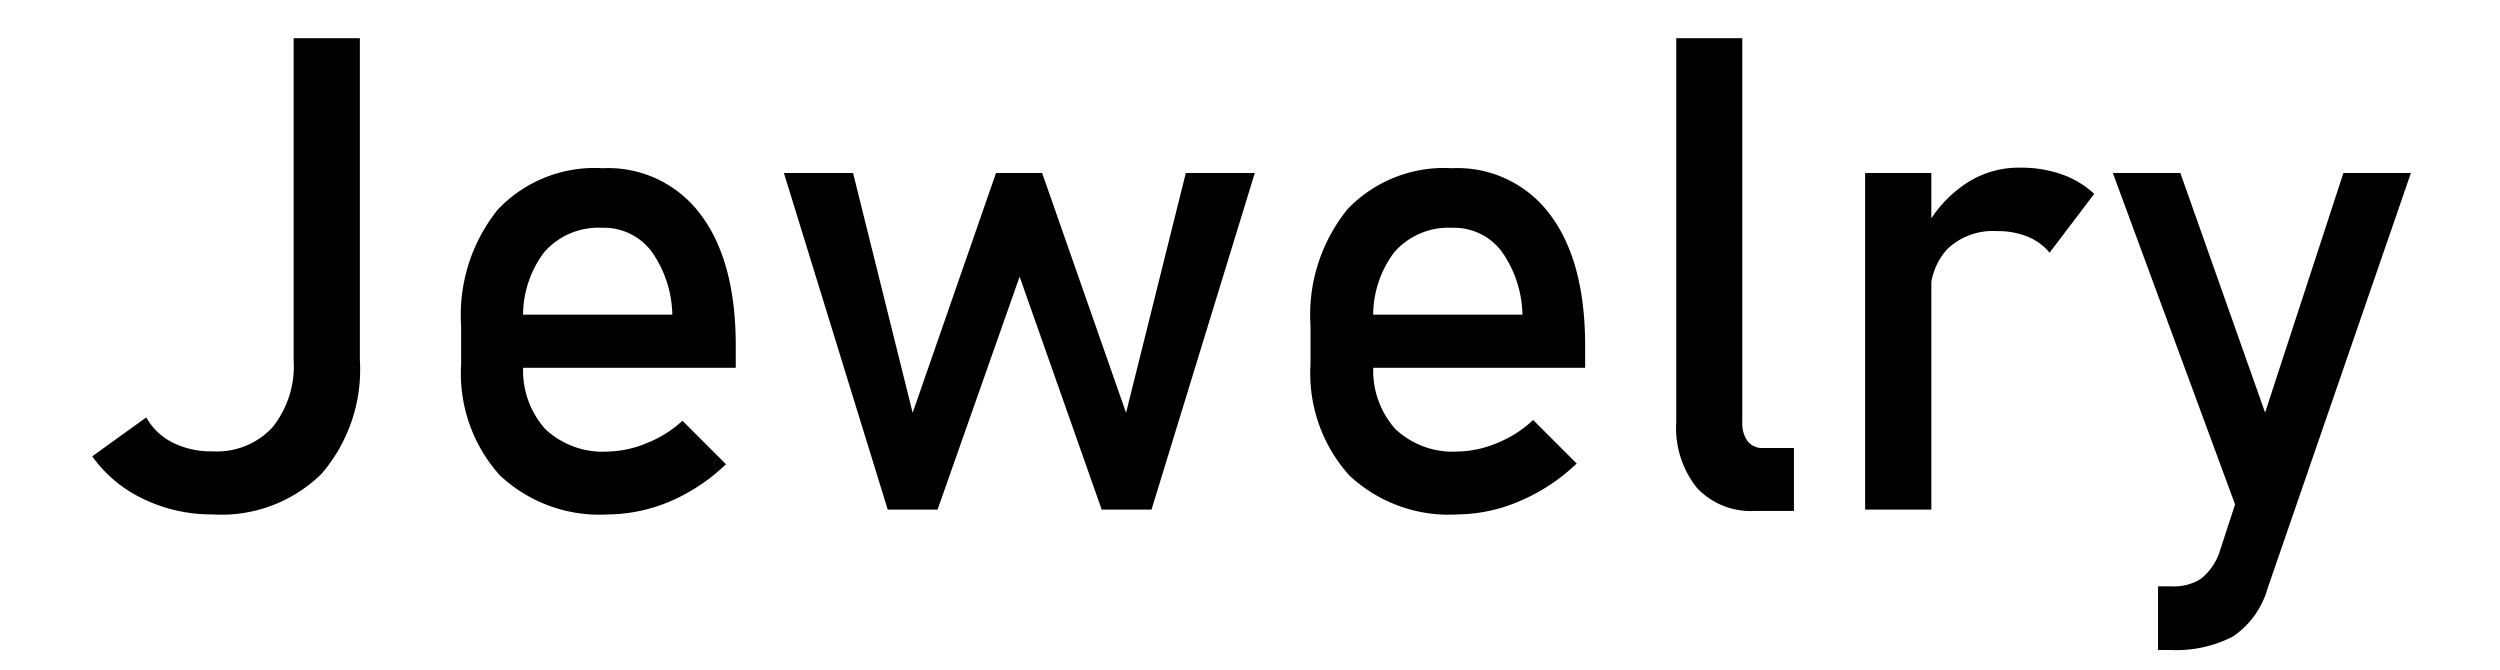
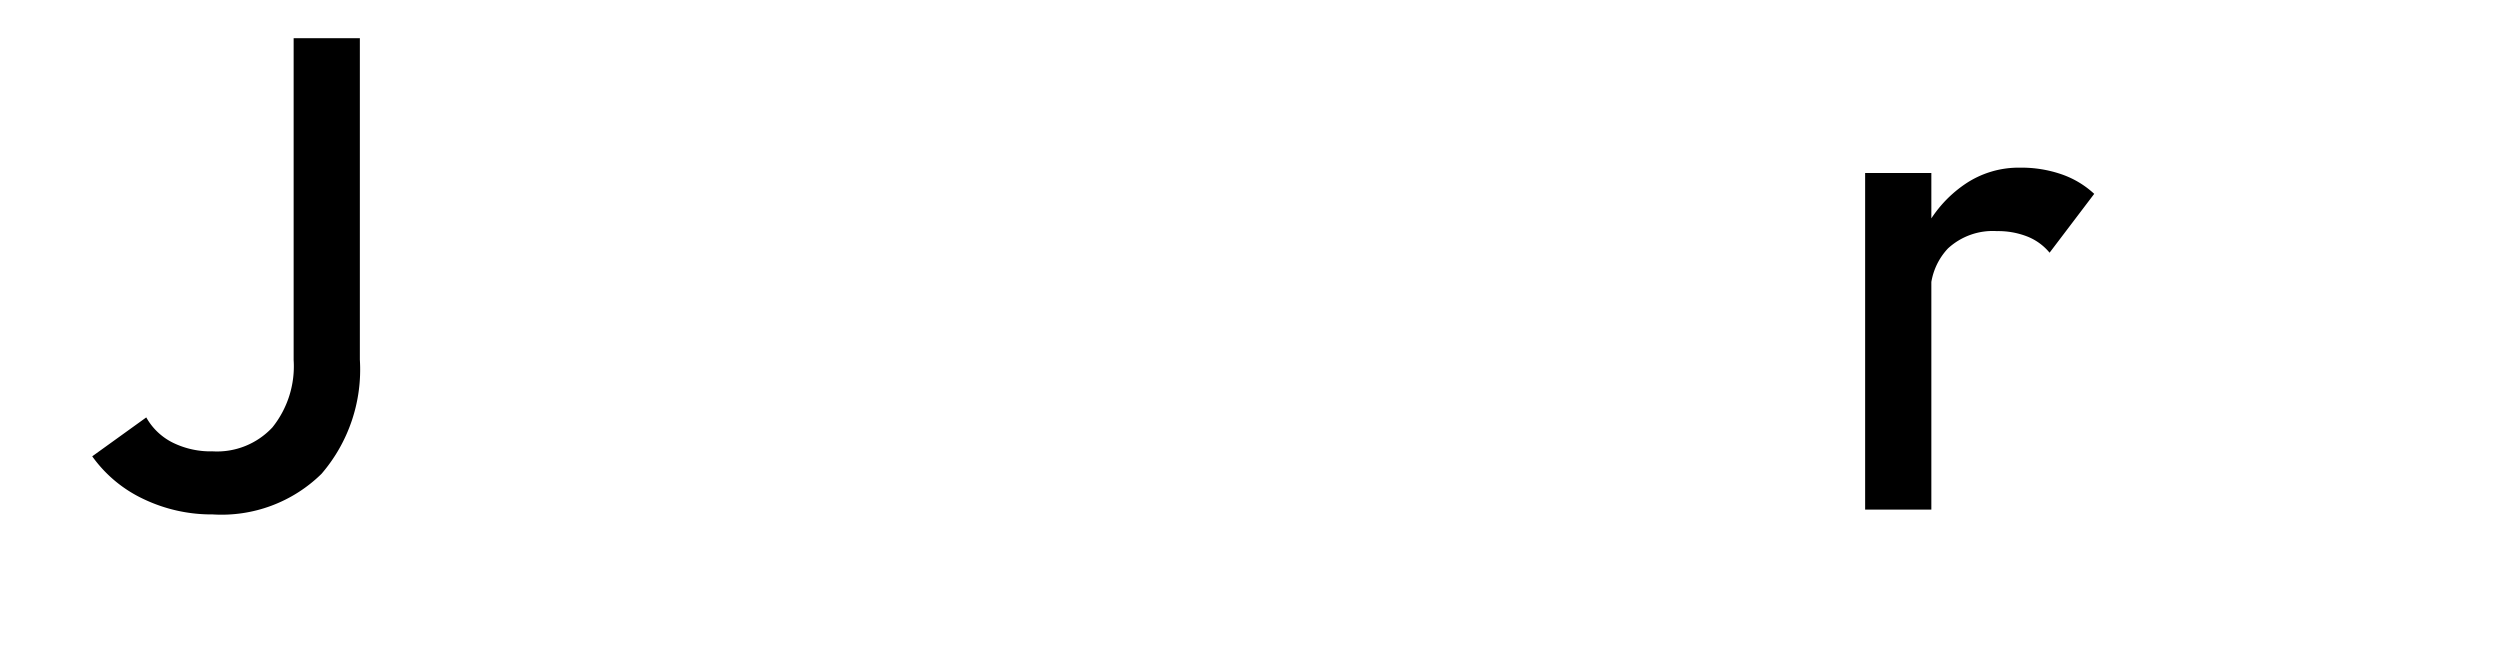
<svg xmlns="http://www.w3.org/2000/svg" id="Layer_1" data-name="Layer 1" data-sanitized-data-name="Layer 1" viewBox="0 0 135.54 36.35">
  <path d="M11.53,27.89a8.54,8.54,0,0,1-3.74-.83A7.15,7.15,0,0,1,5,24.74l2.93-2.11A3.37,3.37,0,0,0,9.37,24a4.64,4.64,0,0,0,2.16.47,4.1,4.1,0,0,0,3.24-1.3,5.29,5.29,0,0,0,1.15-3.65V2.07h3.59V19.5a8.66,8.66,0,0,1-2.08,6.19A7.73,7.73,0,0,1,11.53,27.89Z" />
-   <path d="M33,27.89a7.89,7.89,0,0,1-5.91-2.13,8.27,8.27,0,0,1-2.09-6V17.66a9.11,9.11,0,0,1,2-6.31,7.23,7.23,0,0,1,5.67-2.23A6.25,6.25,0,0,1,38,11.65q1.89,2.52,1.89,7.1v1.19H27.56V17.06h8.89A6.11,6.11,0,0,0,35.3,13.6a3.23,3.23,0,0,0-2.66-1.25,3.9,3.9,0,0,0-3.15,1.34,5.7,5.7,0,0,0-1.12,3.78v2.32a4.74,4.74,0,0,0,1.2,3.48A4.56,4.56,0,0,0,33,24.48,5.75,5.75,0,0,0,35.12,24,6.13,6.13,0,0,0,37,22.81l2.36,2.36a10.18,10.18,0,0,1-3,2A8.78,8.78,0,0,1,33,27.89Z" />
-   <path d="M48.13,27.63,42.5,9.38h3.75l3.23,13L54,9.38h2.5l4.55,13,3.24-13h3.74L62.43,27.63h-2.7L55.28,15,50.83,27.63Z" />
-   <path d="M79.05,27.89a7.89,7.89,0,0,1-5.91-2.13,8.27,8.27,0,0,1-2.09-6V17.66a9.11,9.11,0,0,1,2-6.31,7.23,7.23,0,0,1,5.67-2.23,6.25,6.25,0,0,1,5.33,2.53q1.89,2.52,1.89,7.1v1.19H73.65V17.06h8.89a6.11,6.11,0,0,0-1.15-3.46,3.23,3.23,0,0,0-2.66-1.25,3.9,3.9,0,0,0-3.15,1.34,5.7,5.7,0,0,0-1.12,3.78v2.32a4.74,4.74,0,0,0,1.2,3.48,4.55,4.55,0,0,0,3.39,1.21A5.75,5.75,0,0,0,81.21,24a6.13,6.13,0,0,0,1.91-1.23l2.36,2.36a10.18,10.18,0,0,1-3,2A8.78,8.78,0,0,1,79.05,27.89Z" />
-   <path d="M94.46,2.07V22.92a1.6,1.6,0,0,0,.29,1,1,1,0,0,0,.82.37h1.69v3.41H95.15A4,4,0,0,1,92,26.45a5.2,5.2,0,0,1-1.12-3.57V2.07Z" />
  <path d="M101.12,27.63V9.38h3.59V27.63Zm10-13.93a3,3,0,0,0-1.19-.87,4.33,4.33,0,0,0-1.67-.3,3.58,3.58,0,0,0-2.65.94,3.49,3.49,0,0,0-.94,2.61l-.37-3.52A6.67,6.67,0,0,1,106.51,10a5.17,5.17,0,0,1,3-.91,6.66,6.66,0,0,1,2.26.36,5,5,0,0,1,1.77,1.06Z" />
-   <path d="M121.83,29.12,114.55,9.38h3.66l5.61,15.86Zm5.22-19.74h3.66L122.94,31.9a4.69,4.69,0,0,1-1.88,2.61,6.7,6.7,0,0,1-3.38.73H117V31.79h.72a2.75,2.75,0,0,0,1.59-.4,3.14,3.14,0,0,0,1-1.39Z" />
</svg>